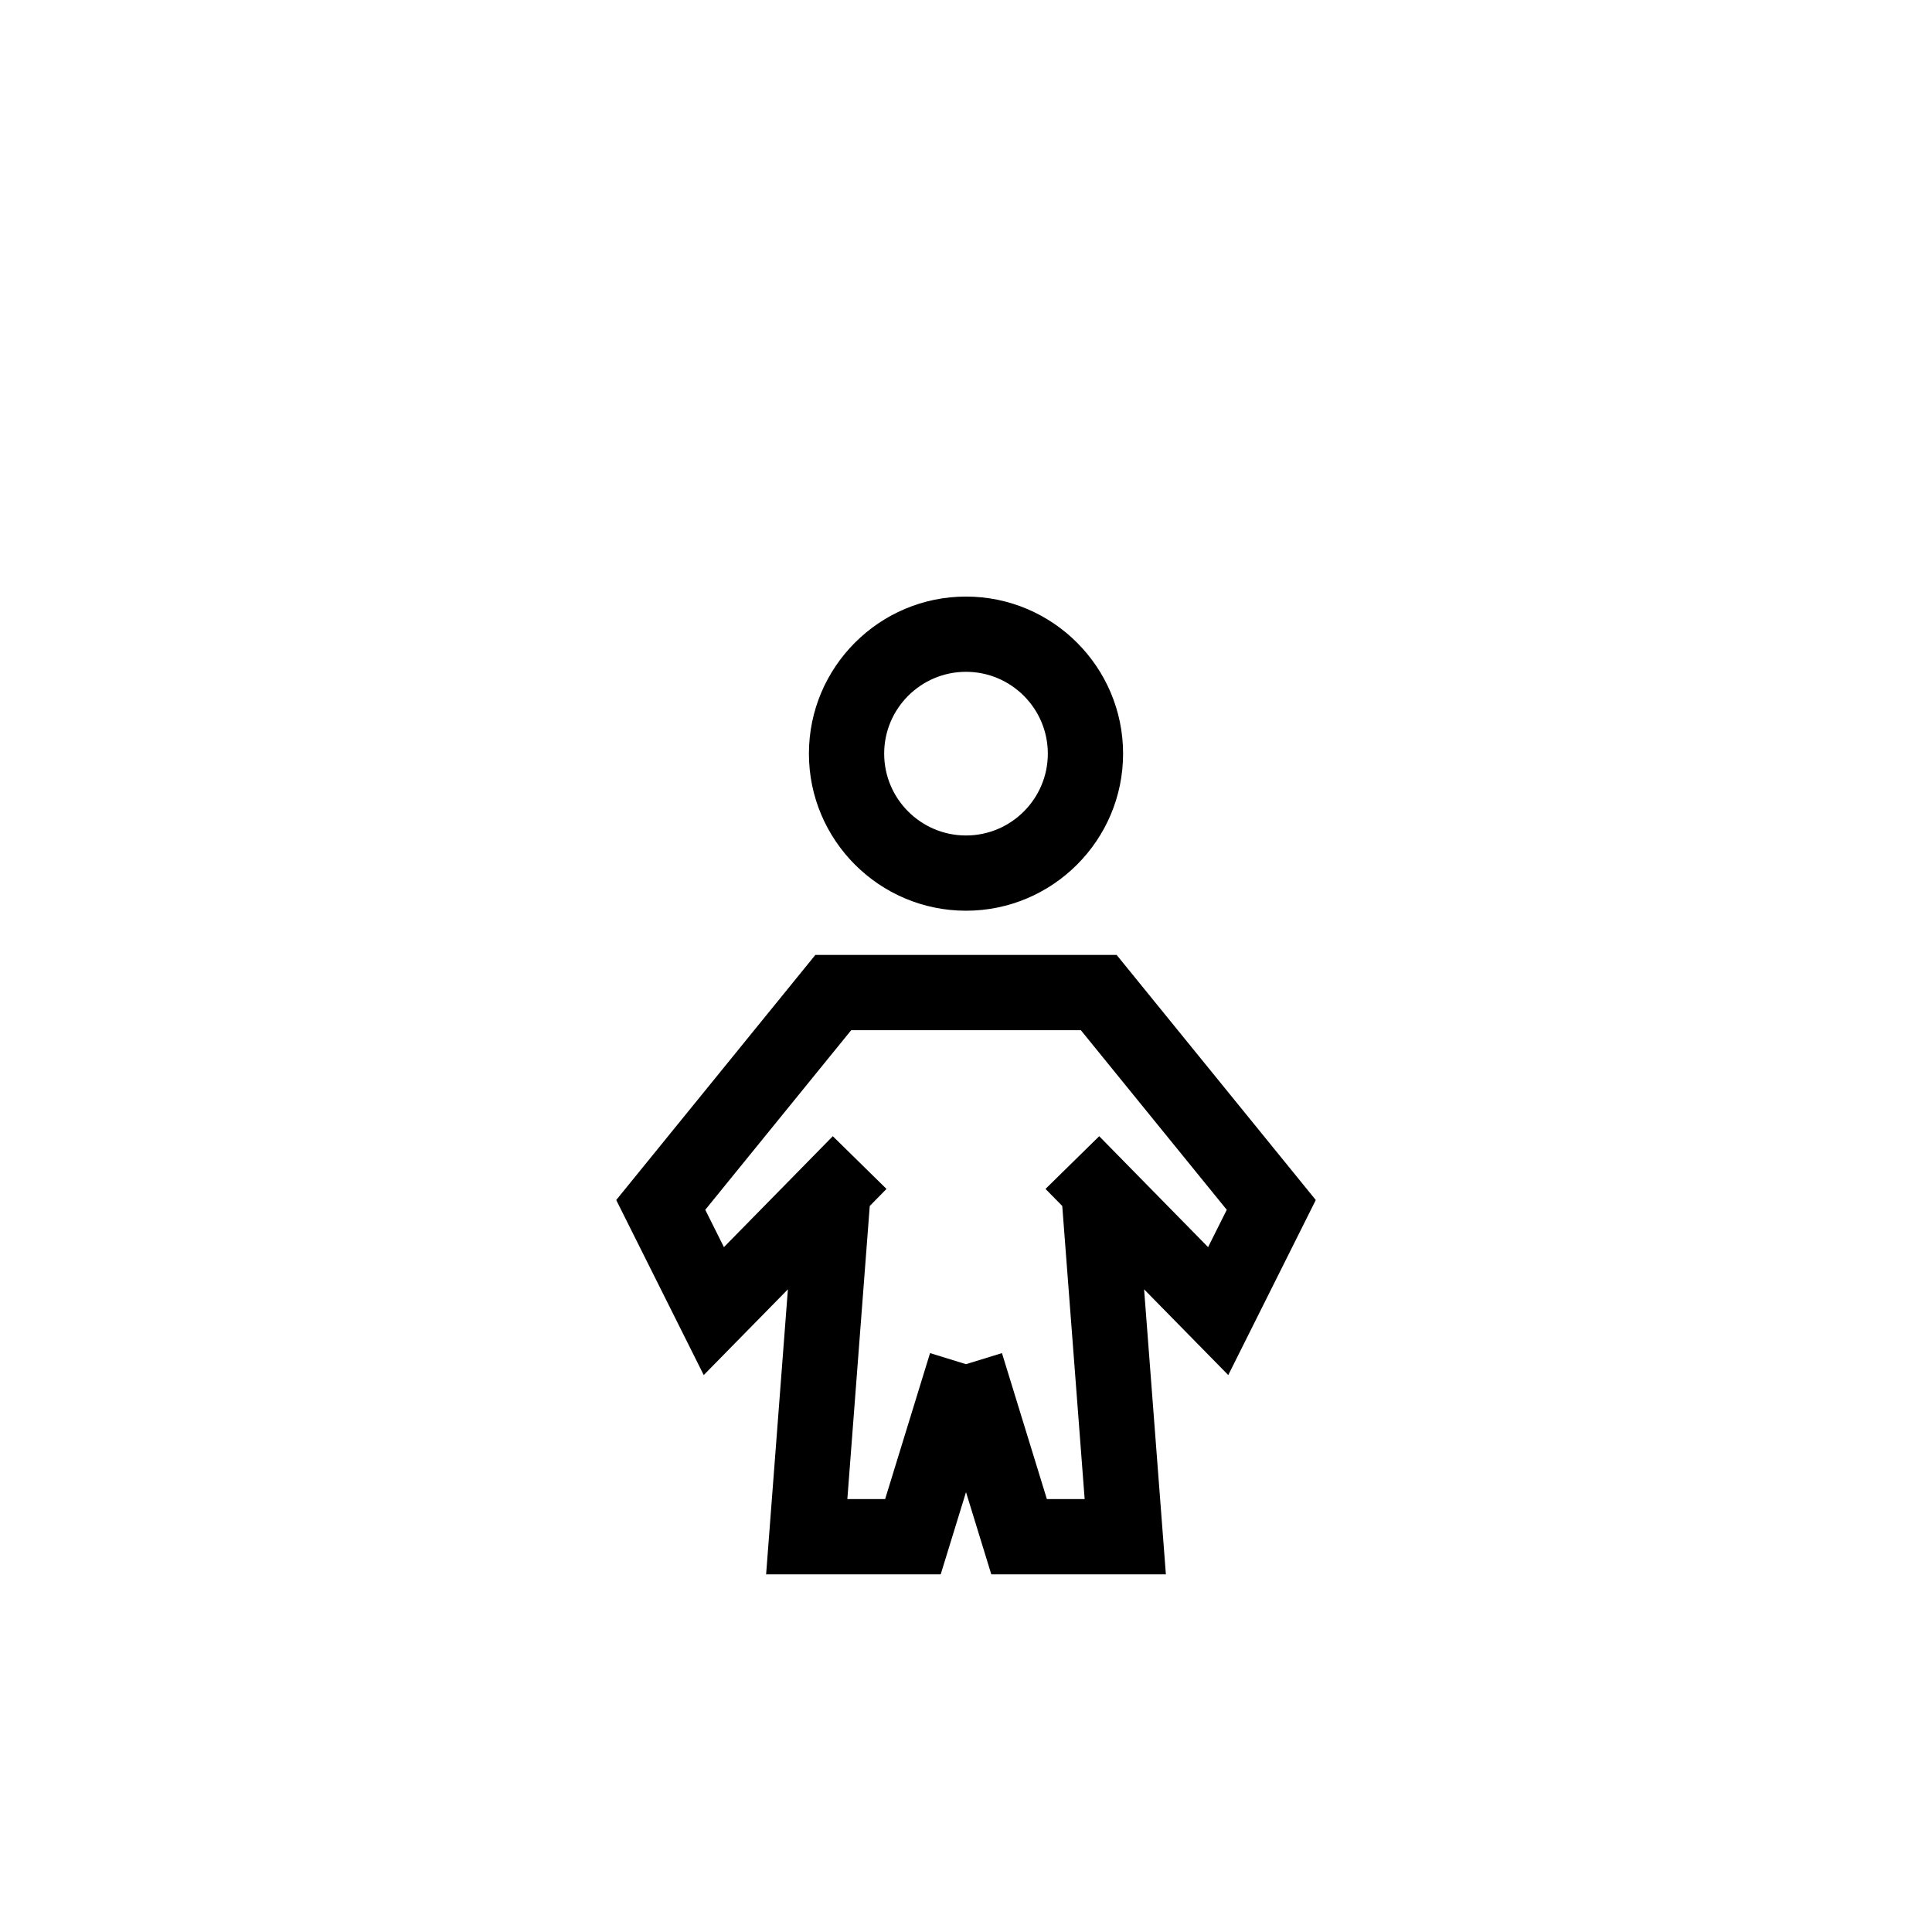
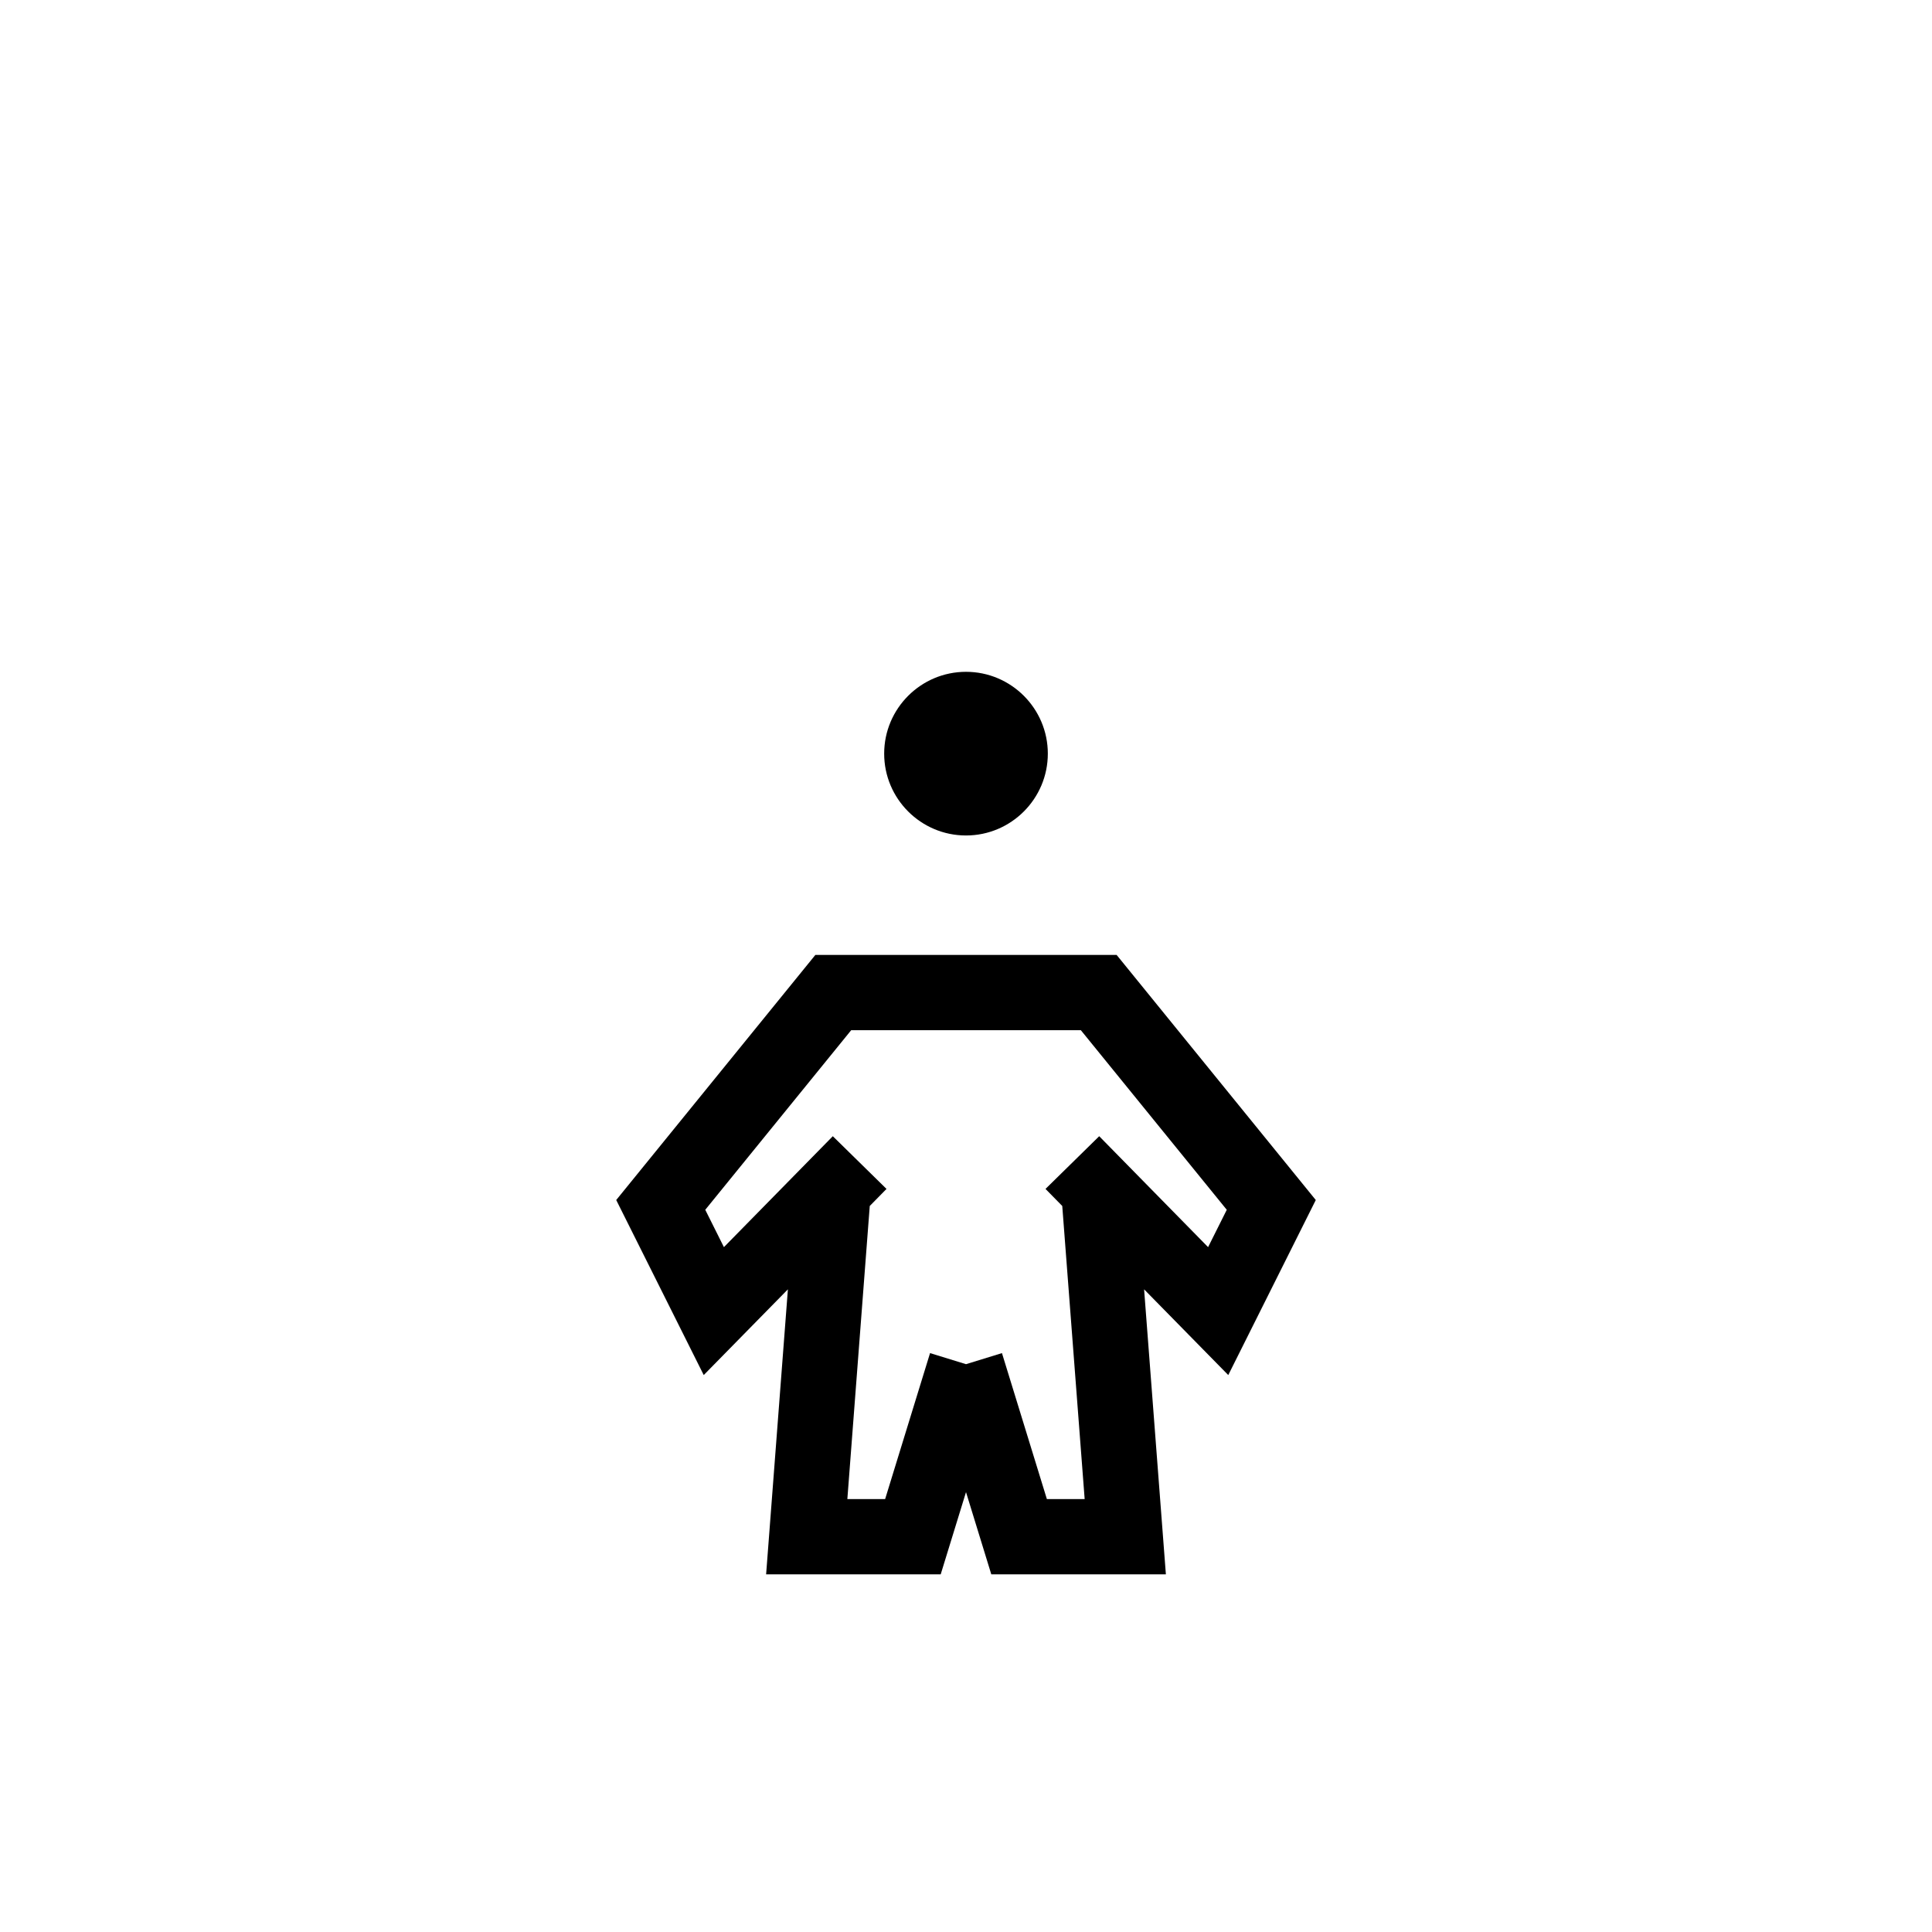
<svg xmlns="http://www.w3.org/2000/svg" fill="#000000" width="800px" height="800px" version="1.1" viewBox="144 144 512 512">
-   <path d="m400 385.35c22.953 0 41.629-18.676 41.629-41.629-0.004-22.949-18.68-41.625-41.629-41.625-22.953 0-41.629 18.676-41.629 41.629 0 22.949 18.676 41.625 41.629 41.625zm0-63.312c11.957 0 21.684 9.727 21.684 21.684s-9.727 21.688-21.684 21.688-21.684-9.727-21.684-21.684c-0.004-11.961 9.727-21.688 21.684-21.688zm92.695 139.98-52.777-64.953h-79.84l-52.773 64.953 23.191 46.387 22.305-22.719-5.773 75.535h46.266l6.707-21.793 6.703 21.793h46.266l-5.773-75.535 22.305 22.719zm-28.539 12.484-28.855-29.395-14.23 13.969 4.438 4.519 5.938 77.68h-10.012l-11.906-38.688-9.527 2.934-9.527-2.934-11.906 38.688h-10.012l5.938-77.68 4.438-4.519-14.23-13.969-28.855 29.395-4.945-9.895 38.676-47.602h60.852l38.676 47.602z" />
+   <path d="m400 385.35zm0-63.312c11.957 0 21.684 9.727 21.684 21.684s-9.727 21.688-21.684 21.688-21.684-9.727-21.684-21.684c-0.004-11.961 9.727-21.688 21.684-21.688zm92.695 139.98-52.777-64.953h-79.84l-52.773 64.953 23.191 46.387 22.305-22.719-5.773 75.535h46.266l6.707-21.793 6.703 21.793h46.266l-5.773-75.535 22.305 22.719zm-28.539 12.484-28.855-29.395-14.23 13.969 4.438 4.519 5.938 77.68h-10.012l-11.906-38.688-9.527 2.934-9.527-2.934-11.906 38.688h-10.012l5.938-77.68 4.438-4.519-14.23-13.969-28.855 29.395-4.945-9.895 38.676-47.602h60.852l38.676 47.602z" />
</svg>